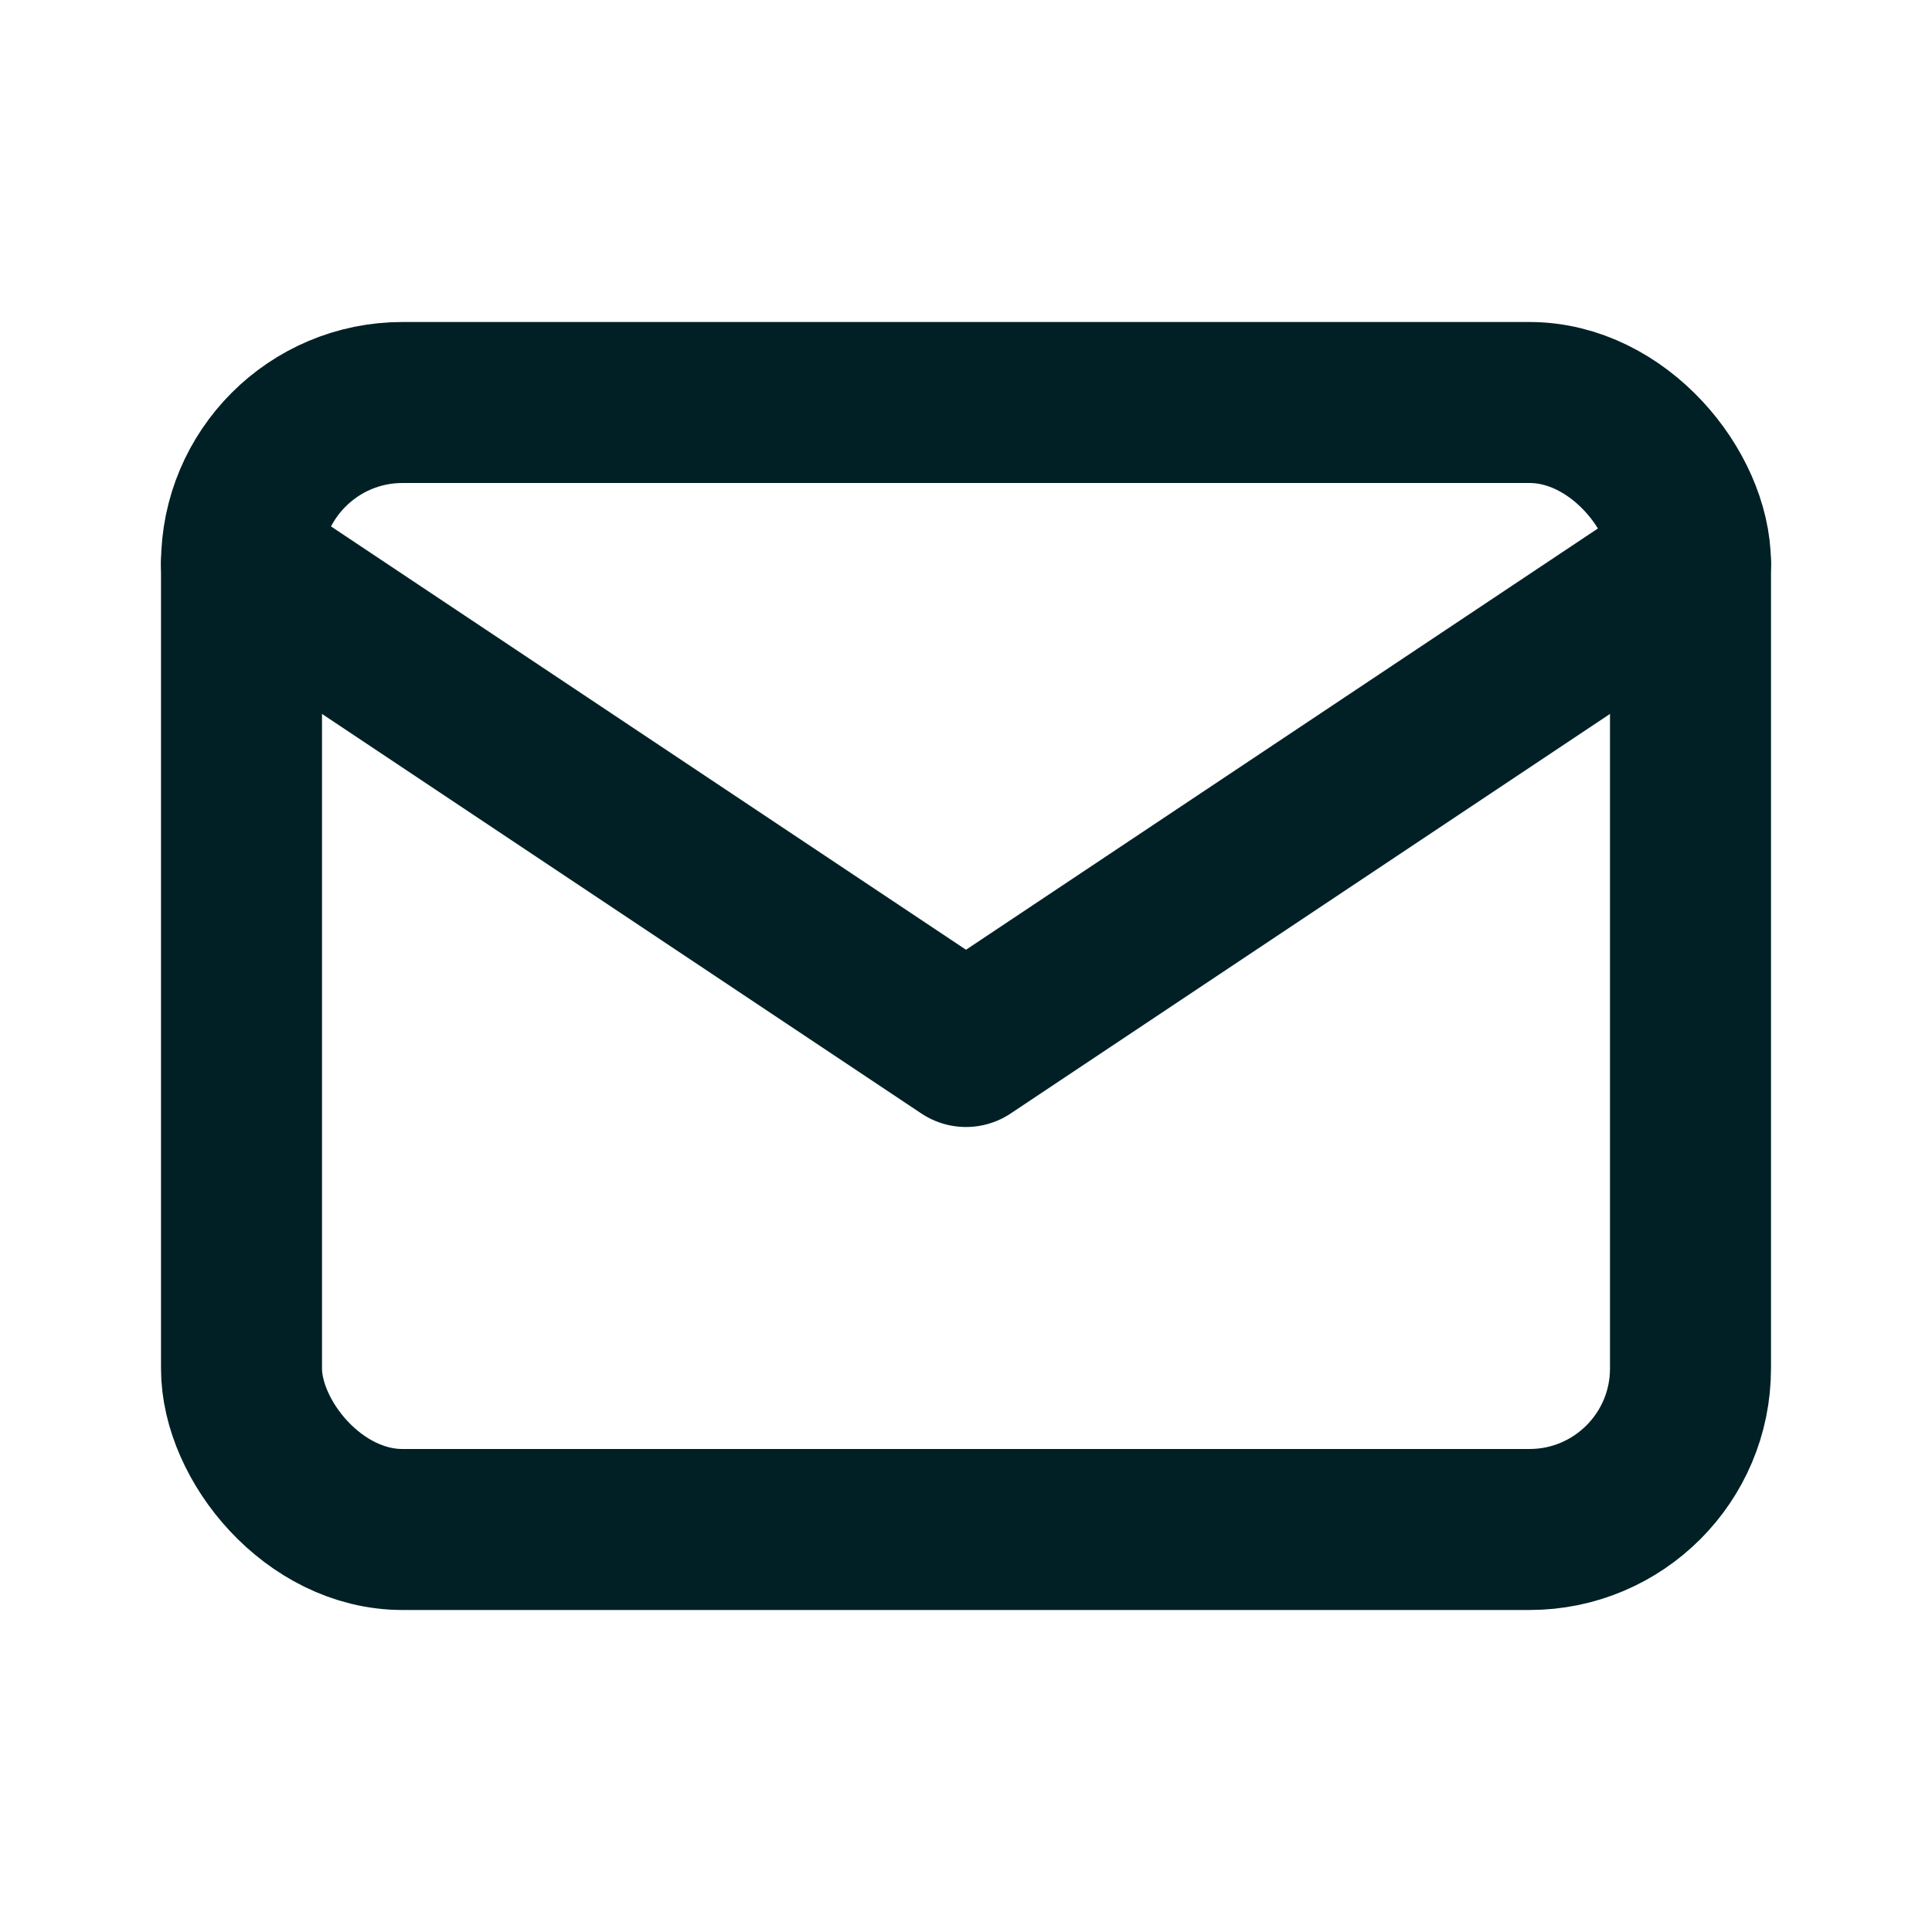
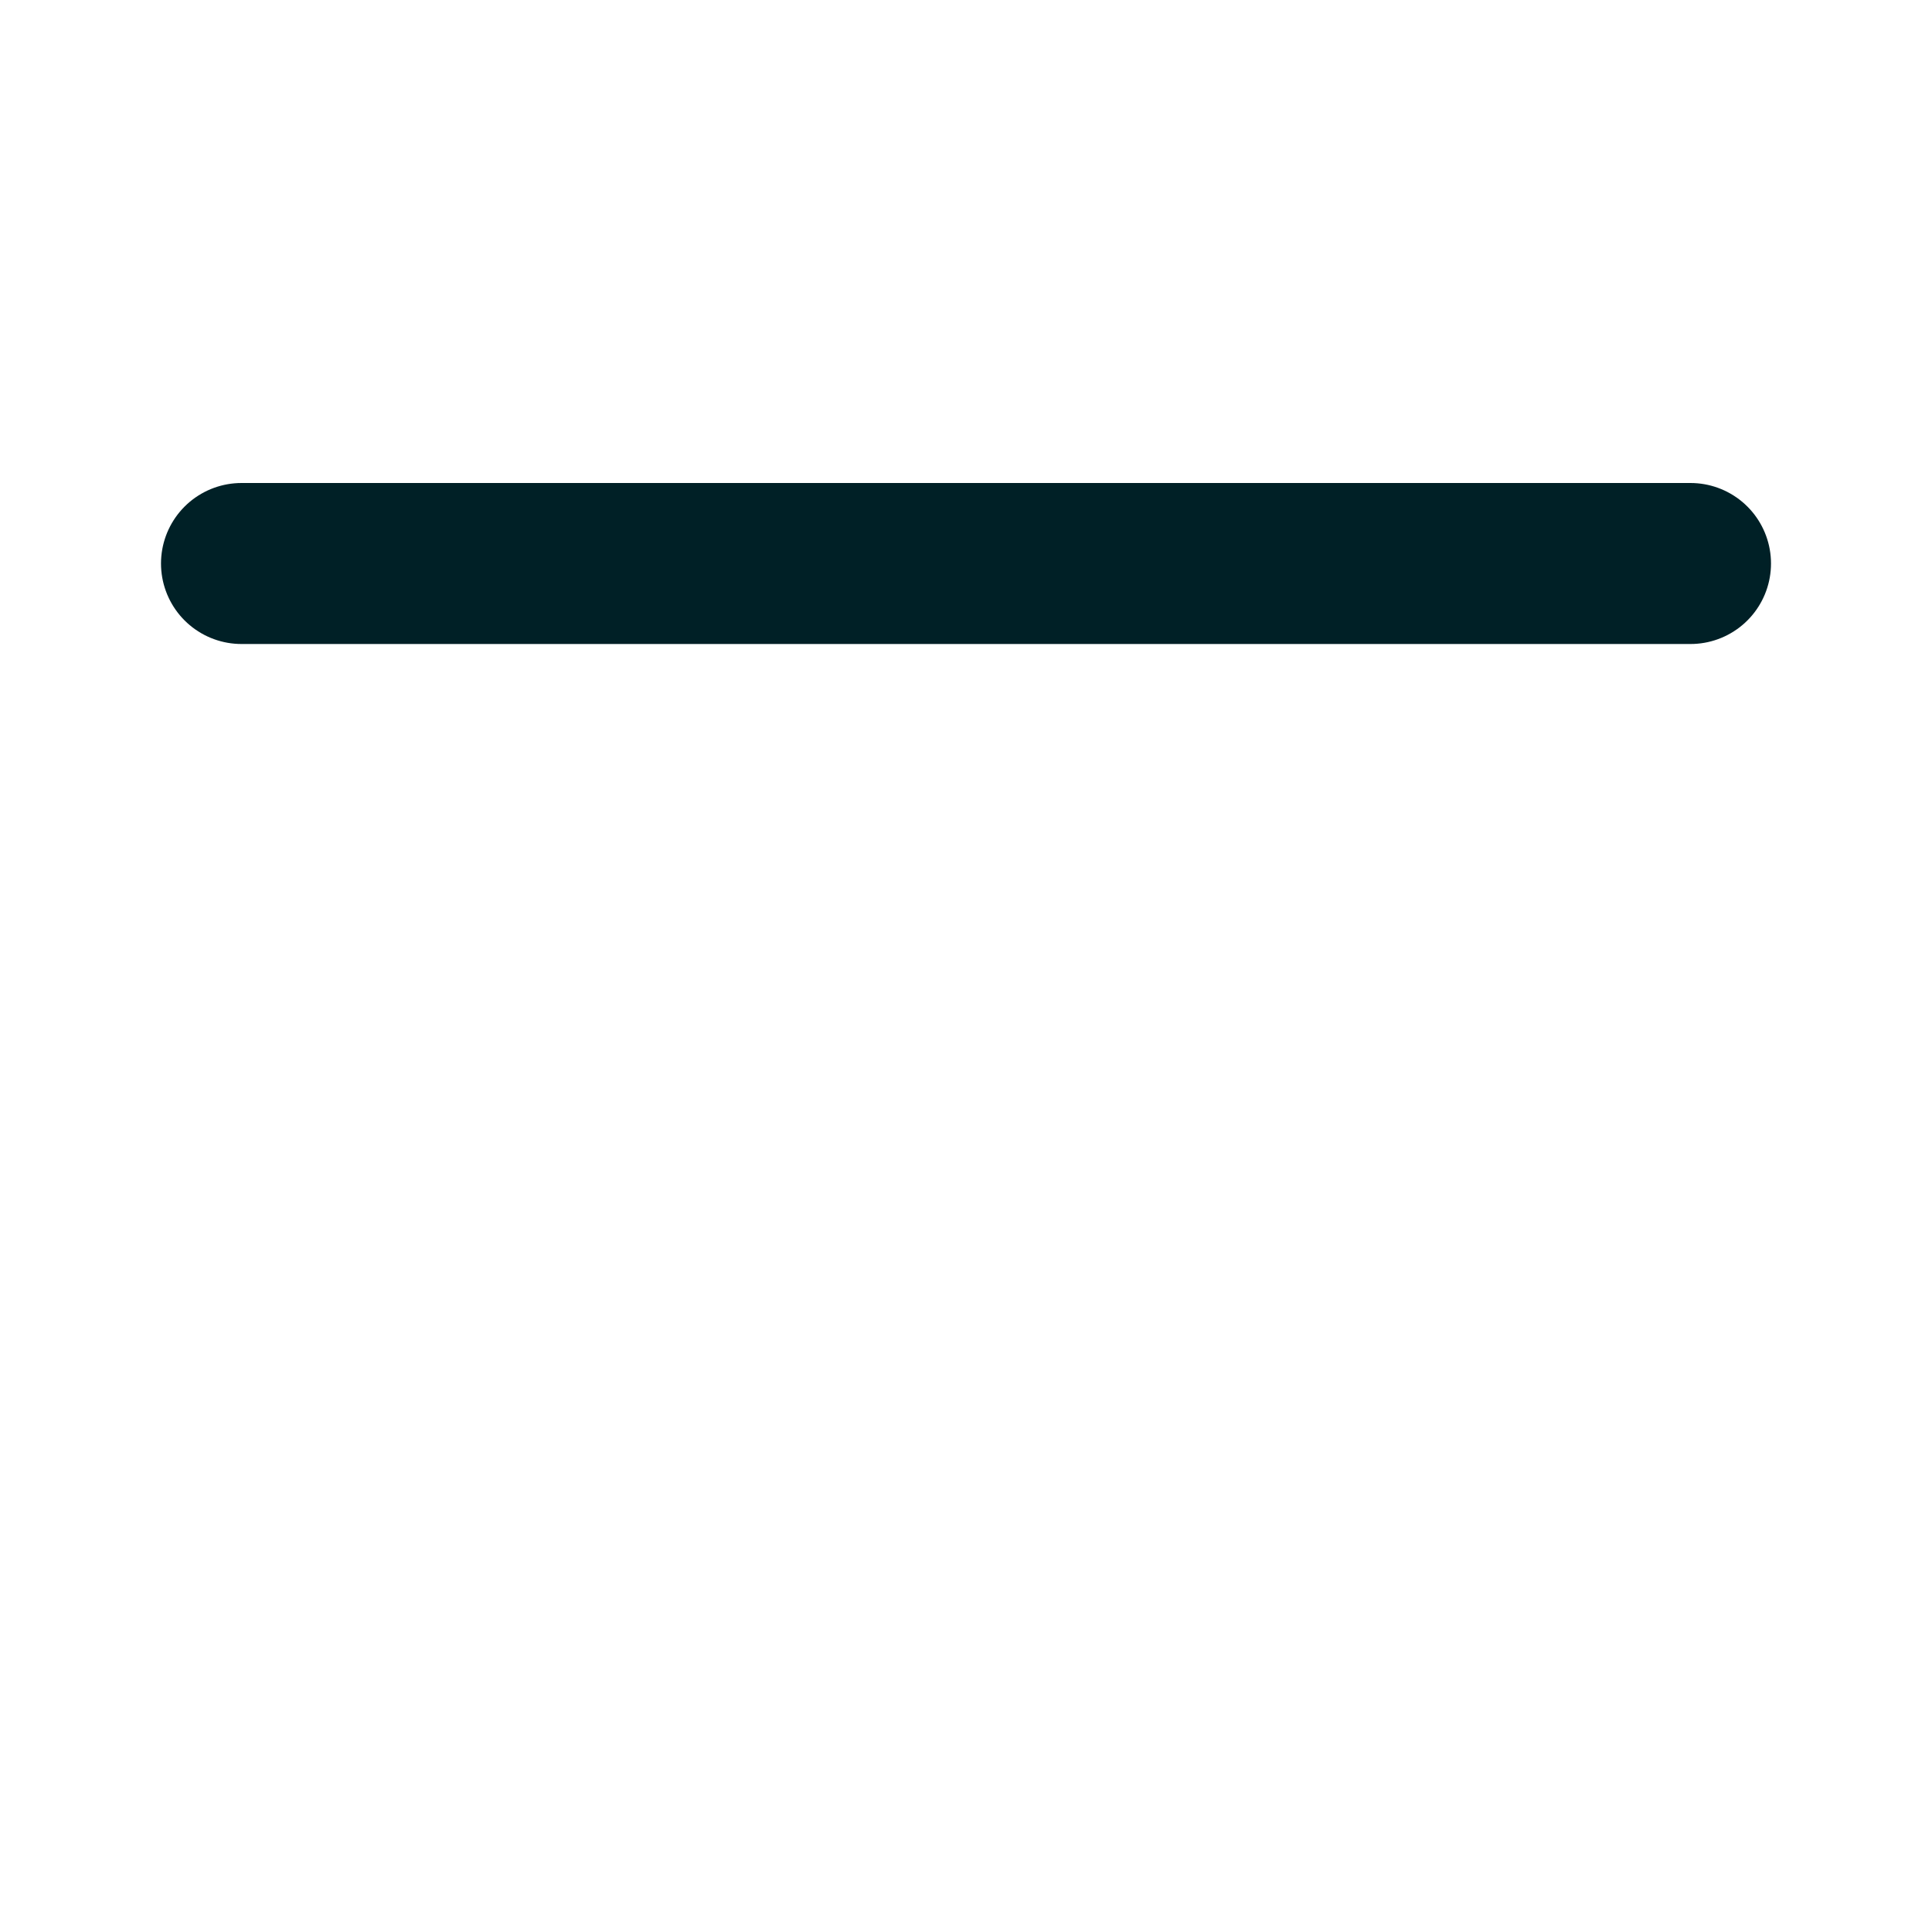
<svg xmlns="http://www.w3.org/2000/svg" width="24" height="24" viewBox="0 0 24 24" fill="none">
-   <rect x="3" y="5" width="18" height="14" rx="2" stroke="#002026" stroke-width="2" stroke-linecap="round" stroke-linejoin="round" />
-   <path d="M3 7L12 13L21 7" stroke="#002026" stroke-width="2" stroke-linecap="round" stroke-linejoin="round" />
+   <path d="M3 7L21 7" stroke="#002026" stroke-width="2" stroke-linecap="round" stroke-linejoin="round" />
</svg>